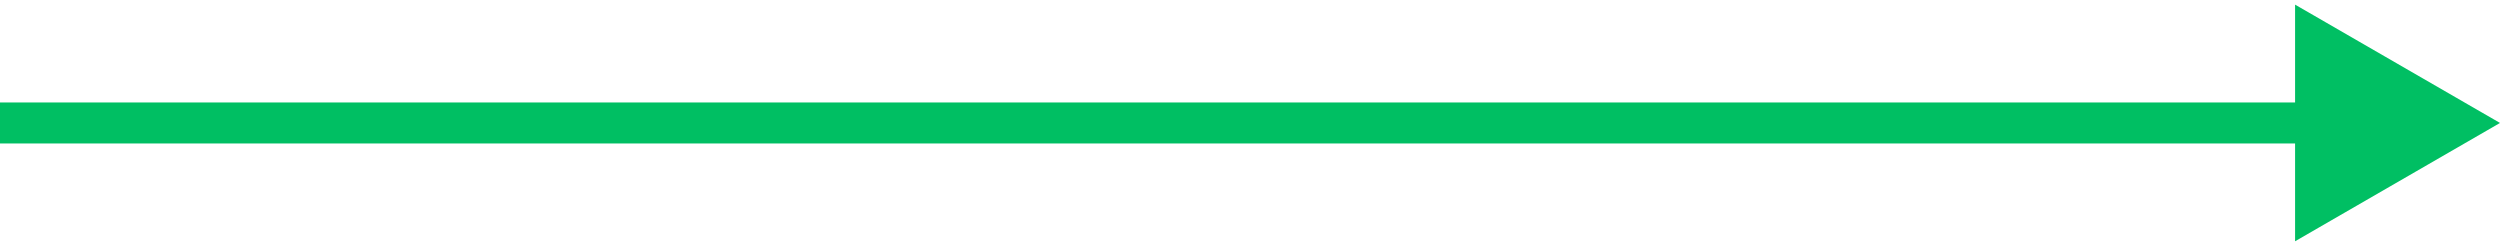
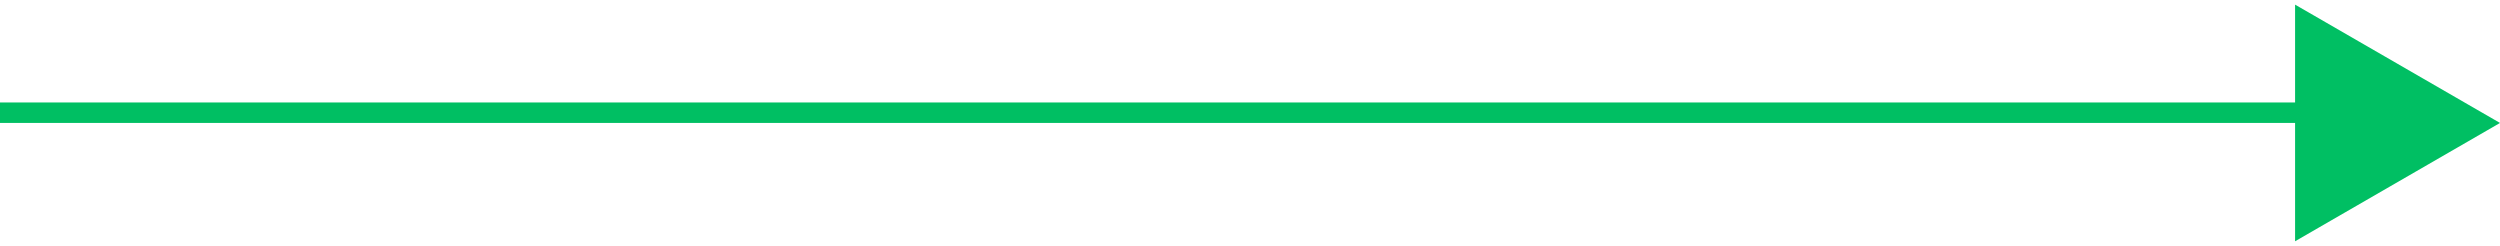
<svg xmlns="http://www.w3.org/2000/svg" width="61" height="6" viewBox="0 0 61 6" fill="none">
-   <path d="M61 3L56 0.113V5.887L61 3ZM0 3V3.5H56.5V3V2.5H0V3Z" fill="#00BF63" />
+   <path d="M61 3L56 0.113V5.887L61 3ZM0 3H56.5V3V2.5H0V3Z" fill="#00BF63" />
</svg>